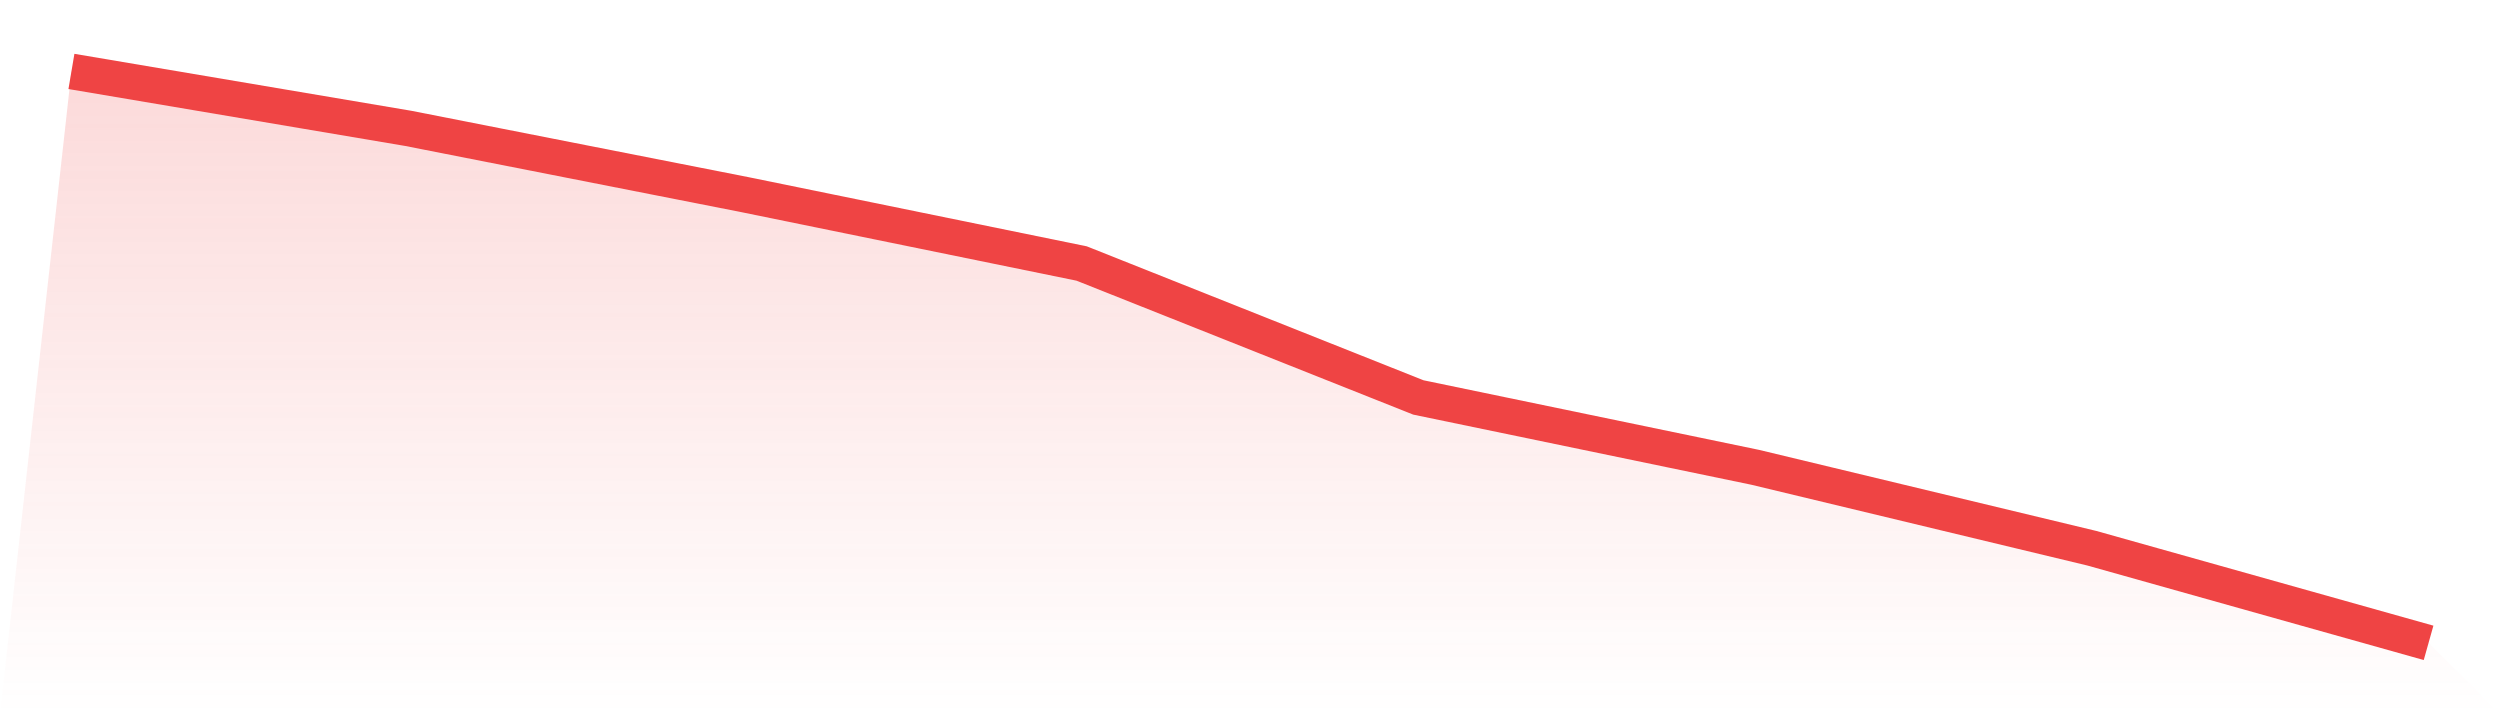
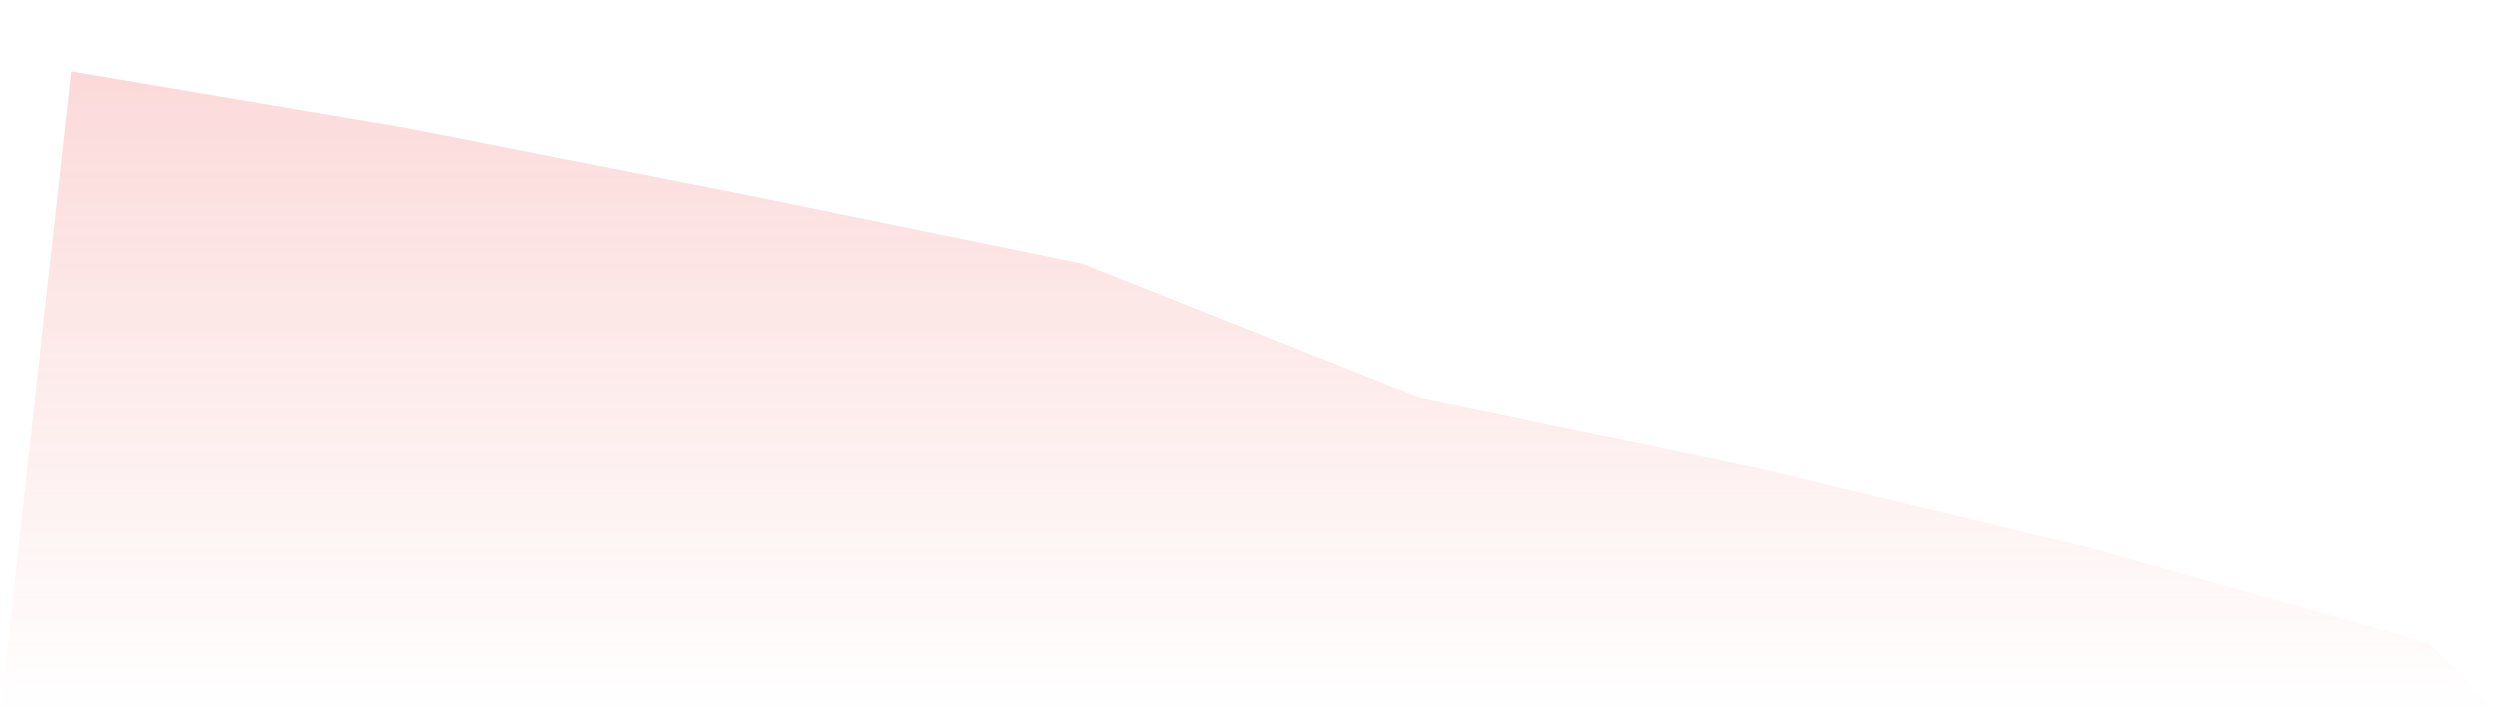
<svg xmlns="http://www.w3.org/2000/svg" viewBox="0 0 140 40">
  <defs>
    <linearGradient id="gradient" x1="0" x2="0" y1="0" y2="1">
      <stop offset="0%" stop-color="#ef4444" stop-opacity="0.2" />
      <stop offset="100%" stop-color="#ef4444" stop-opacity="0" />
    </linearGradient>
  </defs>
  <path d="M4,4 L4,4 L22.857,7.188 L41.714,10.9 L60.571,14.756 L79.429,22.257 L98.286,26.168 L117.143,30.701 L136,36 L140,40 L0,40 z" fill="url(#gradient)" />
-   <path d="M4,4 L4,4 L22.857,7.188 L41.714,10.9 L60.571,14.756 L79.429,22.257 L98.286,26.168 L117.143,30.701 L136,36" fill="none" stroke="#ef4444" stroke-width="2" />
</svg>